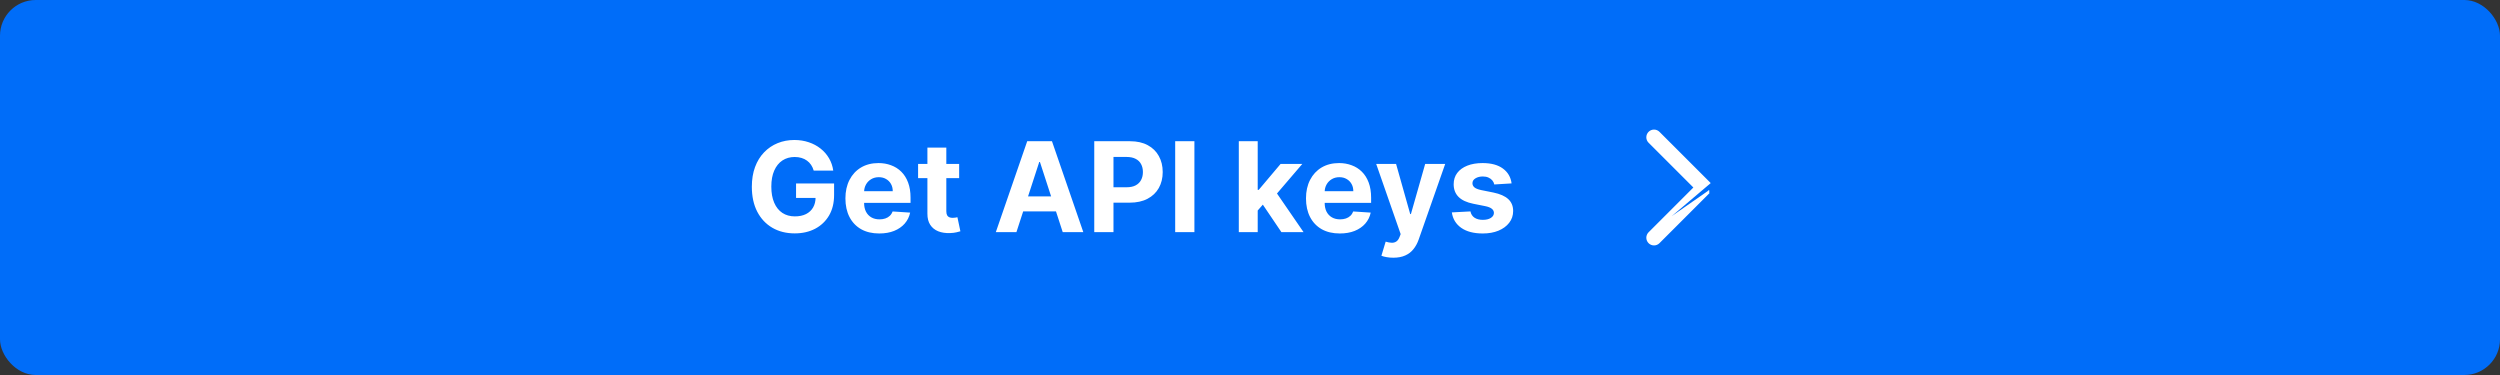
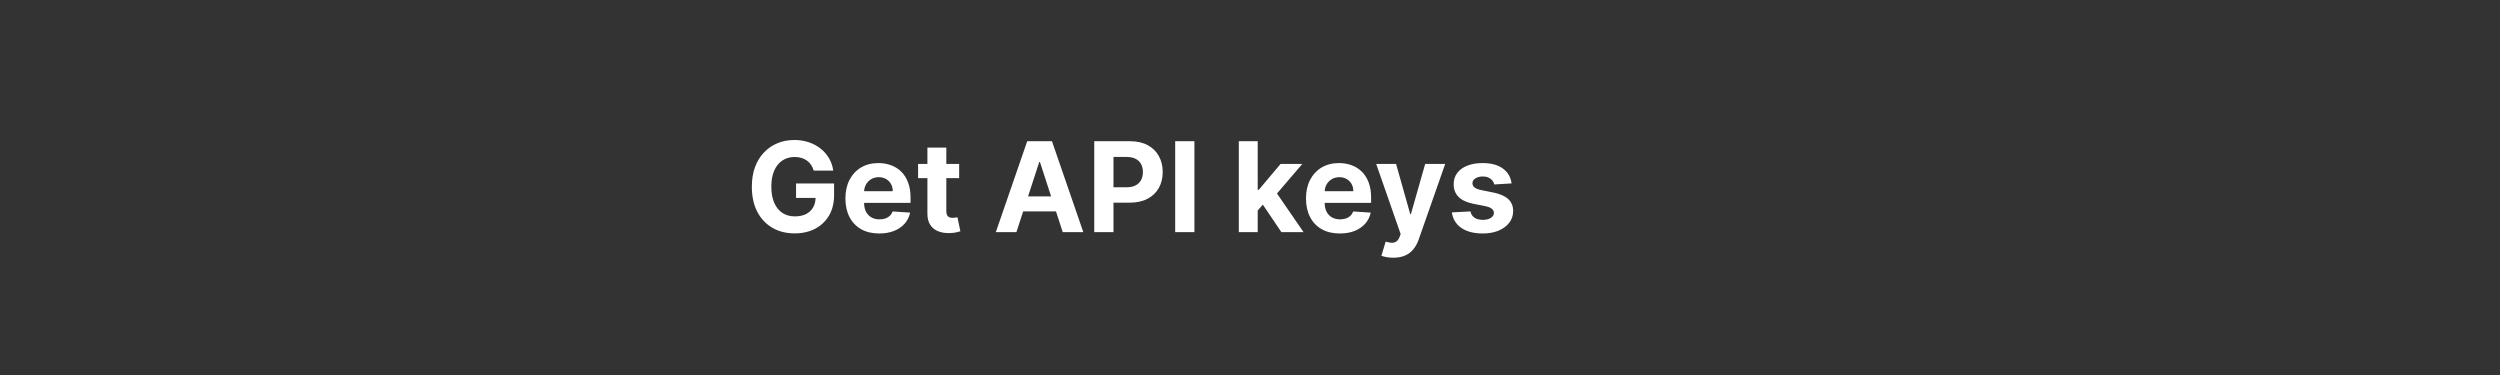
<svg xmlns="http://www.w3.org/2000/svg" width="280" height="42" viewBox="0 0 280 42" fill="none">
  <rect x="0" y="0" width="280" height="42" fill="#333333" stroke="none" />
-   <rect width="280" height="42" rx="4" fill="#006DF9" />
  <path d="M91.136 19.109C91.067 18.867 90.969 18.654 90.843 18.468C90.717 18.279 90.563 18.12 90.381 17.991C90.202 17.858 89.996 17.757 89.764 17.688C89.535 17.618 89.282 17.583 89.004 17.583C88.483 17.583 88.026 17.712 87.631 17.971C87.24 18.229 86.935 18.606 86.717 19.099C86.498 19.59 86.388 20.19 86.388 20.899C86.388 21.608 86.496 22.212 86.712 22.709C86.927 23.206 87.232 23.585 87.626 23.847C88.021 24.106 88.487 24.235 89.023 24.235C89.511 24.235 89.927 24.149 90.271 23.977C90.619 23.801 90.885 23.554 91.067 23.236C91.252 22.918 91.345 22.541 91.345 22.107L91.783 22.172H89.158V20.551H93.418V21.834C93.418 22.729 93.229 23.498 92.852 24.141C92.474 24.78 91.953 25.274 91.29 25.622C90.628 25.967 89.869 26.139 89.013 26.139C88.059 26.139 87.22 25.929 86.498 25.508C85.775 25.084 85.212 24.482 84.808 23.703C84.406 22.921 84.206 21.993 84.206 20.919C84.206 20.094 84.325 19.358 84.564 18.712C84.806 18.062 85.144 17.512 85.578 17.061C86.012 16.61 86.518 16.267 87.094 16.032C87.671 15.797 88.296 15.679 88.969 15.679C89.546 15.679 90.082 15.764 90.579 15.932C91.077 16.098 91.517 16.334 91.902 16.639C92.29 16.943 92.606 17.306 92.852 17.727C93.097 18.145 93.254 18.606 93.324 19.109H91.136ZM98.476 26.149C97.69 26.149 97.014 25.99 96.447 25.672C95.884 25.35 95.45 24.896 95.145 24.31C94.84 23.72 94.687 23.022 94.687 22.217C94.687 21.431 94.84 20.742 95.145 20.148C95.45 19.555 95.879 19.093 96.432 18.761C96.989 18.43 97.642 18.264 98.391 18.264C98.895 18.264 99.364 18.345 99.798 18.508C100.236 18.667 100.617 18.907 100.942 19.229C101.27 19.55 101.525 19.954 101.707 20.442C101.89 20.926 101.981 21.492 101.981 22.142V22.724H95.532V21.411H99.987C99.987 21.106 99.921 20.836 99.788 20.601C99.656 20.366 99.472 20.182 99.236 20.049C99.004 19.913 98.734 19.845 98.426 19.845C98.105 19.845 97.819 19.92 97.571 20.069C97.326 20.215 97.133 20.412 96.994 20.66C96.855 20.906 96.784 21.179 96.78 21.481V22.729C96.78 23.107 96.85 23.433 96.989 23.708C97.132 23.983 97.332 24.195 97.591 24.345C97.849 24.494 98.156 24.568 98.51 24.568C98.746 24.568 98.961 24.535 99.157 24.469C99.352 24.402 99.52 24.303 99.659 24.171C99.798 24.038 99.904 23.875 99.977 23.683L101.936 23.812C101.836 24.283 101.633 24.694 101.324 25.046C101.019 25.393 100.625 25.665 100.141 25.861C99.661 26.053 99.105 26.149 98.476 26.149ZM107.425 18.364V19.954H102.826V18.364H107.425ZM103.87 16.534H105.988V23.653C105.988 23.849 106.018 24.001 106.077 24.111C106.137 24.217 106.22 24.291 106.326 24.334C106.435 24.378 106.561 24.399 106.704 24.399C106.803 24.399 106.903 24.391 107.002 24.374C107.101 24.354 107.178 24.34 107.231 24.329L107.564 25.905C107.458 25.939 107.309 25.977 107.116 26.02C106.924 26.066 106.69 26.095 106.415 26.104C105.905 26.124 105.457 26.056 105.073 25.901C104.692 25.745 104.395 25.503 104.183 25.175C103.971 24.847 103.867 24.432 103.87 23.932V16.534ZM113.839 26H111.532L115.047 15.818H117.821L121.331 26H119.025L116.474 18.145H116.395L113.839 26ZM113.695 21.998H119.144V23.678H113.695V21.998ZM122.557 26V15.818H126.574C127.346 15.818 128.004 15.966 128.548 16.261C129.091 16.552 129.505 16.958 129.79 17.479C130.079 17.996 130.223 18.592 130.223 19.268C130.223 19.945 130.077 20.541 129.786 21.058C129.494 21.575 129.071 21.978 128.518 22.266C127.968 22.555 127.301 22.699 126.519 22.699H123.959V20.974H126.171C126.585 20.974 126.927 20.902 127.195 20.76C127.467 20.614 127.669 20.414 127.802 20.158C127.938 19.9 128.006 19.603 128.006 19.268C128.006 18.93 127.938 18.635 127.802 18.384C127.669 18.128 127.467 17.931 127.195 17.792C126.924 17.649 126.579 17.578 126.161 17.578H124.71V26H122.557ZM133.774 15.818V26H131.621V15.818H133.774ZM140.665 23.803L140.67 21.262H140.978L143.424 18.364H145.855L142.569 22.202H142.067L140.665 23.803ZM138.746 26V15.818H140.863V26H138.746ZM143.518 26L141.271 22.674L142.683 21.178L145.999 26H143.518ZM150.06 26.149C149.274 26.149 148.598 25.99 148.031 25.672C147.468 25.35 147.034 24.896 146.729 24.31C146.424 23.72 146.271 23.022 146.271 22.217C146.271 21.431 146.424 20.742 146.729 20.148C147.034 19.555 147.463 19.093 148.016 18.761C148.573 18.43 149.226 18.264 149.975 18.264C150.479 18.264 150.948 18.345 151.382 18.508C151.82 18.667 152.201 18.907 152.526 19.229C152.854 19.55 153.109 19.954 153.291 20.442C153.473 20.926 153.565 21.492 153.565 22.142V22.724H147.116V21.411H151.571C151.571 21.106 151.505 20.836 151.372 20.601C151.24 20.366 151.056 20.182 150.82 20.049C150.588 19.913 150.318 19.845 150.01 19.845C149.688 19.845 149.403 19.92 149.155 20.069C148.91 20.215 148.717 20.412 148.578 20.66C148.439 20.906 148.368 21.179 148.364 21.481V22.729C148.364 23.107 148.434 23.433 148.573 23.708C148.716 23.983 148.916 24.195 149.175 24.345C149.433 24.494 149.74 24.568 150.094 24.568C150.33 24.568 150.545 24.535 150.741 24.469C150.936 24.402 151.104 24.303 151.243 24.171C151.382 24.038 151.488 23.875 151.561 23.683L153.52 23.812C153.42 24.283 153.217 24.694 152.908 25.046C152.603 25.393 152.209 25.665 151.725 25.861C151.245 26.053 150.689 26.149 150.06 26.149ZM156.049 28.864C155.781 28.864 155.529 28.842 155.294 28.799C155.061 28.759 154.869 28.708 154.717 28.645L155.194 27.064C155.443 27.14 155.666 27.182 155.865 27.188C156.067 27.195 156.241 27.148 156.387 27.049C156.536 26.95 156.657 26.78 156.75 26.542L156.874 26.219L154.135 18.364H156.362L157.943 23.972H158.023L159.619 18.364H161.861L158.893 26.825C158.75 27.236 158.557 27.594 158.311 27.899C158.069 28.207 157.763 28.444 157.392 28.61C157.02 28.779 156.573 28.864 156.049 28.864ZM169.298 20.541L167.36 20.66C167.326 20.495 167.255 20.346 167.146 20.213C167.036 20.077 166.892 19.97 166.713 19.89C166.538 19.807 166.327 19.766 166.082 19.766C165.754 19.766 165.477 19.835 165.252 19.974C165.026 20.11 164.914 20.293 164.914 20.521C164.914 20.704 164.986 20.858 165.132 20.984C165.278 21.11 165.528 21.211 165.883 21.287L167.265 21.565C168.008 21.718 168.561 21.963 168.926 22.301C169.29 22.639 169.472 23.083 169.472 23.634C169.472 24.134 169.325 24.573 169.03 24.951C168.738 25.329 168.337 25.624 167.827 25.836C167.32 26.045 166.735 26.149 166.072 26.149C165.061 26.149 164.256 25.939 163.656 25.518C163.059 25.093 162.709 24.517 162.607 23.788L164.69 23.678C164.753 23.986 164.905 24.222 165.147 24.384C165.389 24.543 165.699 24.623 166.077 24.623C166.448 24.623 166.746 24.552 166.972 24.409C167.2 24.263 167.316 24.076 167.32 23.847C167.316 23.655 167.235 23.498 167.076 23.375C166.917 23.249 166.672 23.153 166.34 23.087L165.018 22.823C164.272 22.674 163.717 22.416 163.352 22.048C162.991 21.68 162.811 21.211 162.811 20.641C162.811 20.15 162.943 19.727 163.208 19.373C163.477 19.018 163.853 18.745 164.337 18.553C164.824 18.36 165.394 18.264 166.047 18.264C167.012 18.264 167.771 18.468 168.324 18.876C168.881 19.283 169.206 19.838 169.298 20.541Z" fill="white" />
-   <path d="M184.746 26.121L184.746 26.121L189.868 21L184.746 15.879L184.746 15.879C184.612 15.745 184.537 15.564 184.537 15.375C184.537 15.186 184.612 15.005 184.746 14.871C184.88 14.737 185.061 14.662 185.25 14.662C185.439 14.662 185.62 14.737 185.754 14.871L191.379 20.496L191.379 20.496L184.746 26.121ZM184.746 26.121C184.68 26.187 184.627 26.266 184.592 26.352C184.556 26.439 184.537 26.532 184.537 26.625C184.537 26.719 184.556 26.811 184.592 26.898C184.627 26.984 184.68 27.063 184.746 27.129C184.812 27.195 184.891 27.248 184.977 27.284C185.064 27.319 185.156 27.338 185.25 27.338C185.344 27.338 185.436 27.319 185.523 27.284C185.609 27.248 185.688 27.195 185.754 27.129L191.379 21.504M184.746 26.121L191.379 21.504M191.379 21.504L191.379 21.504L191.273 21.398L191.379 21.504Z" fill="white" stroke="white" stroke-width="0.3" />
</svg>